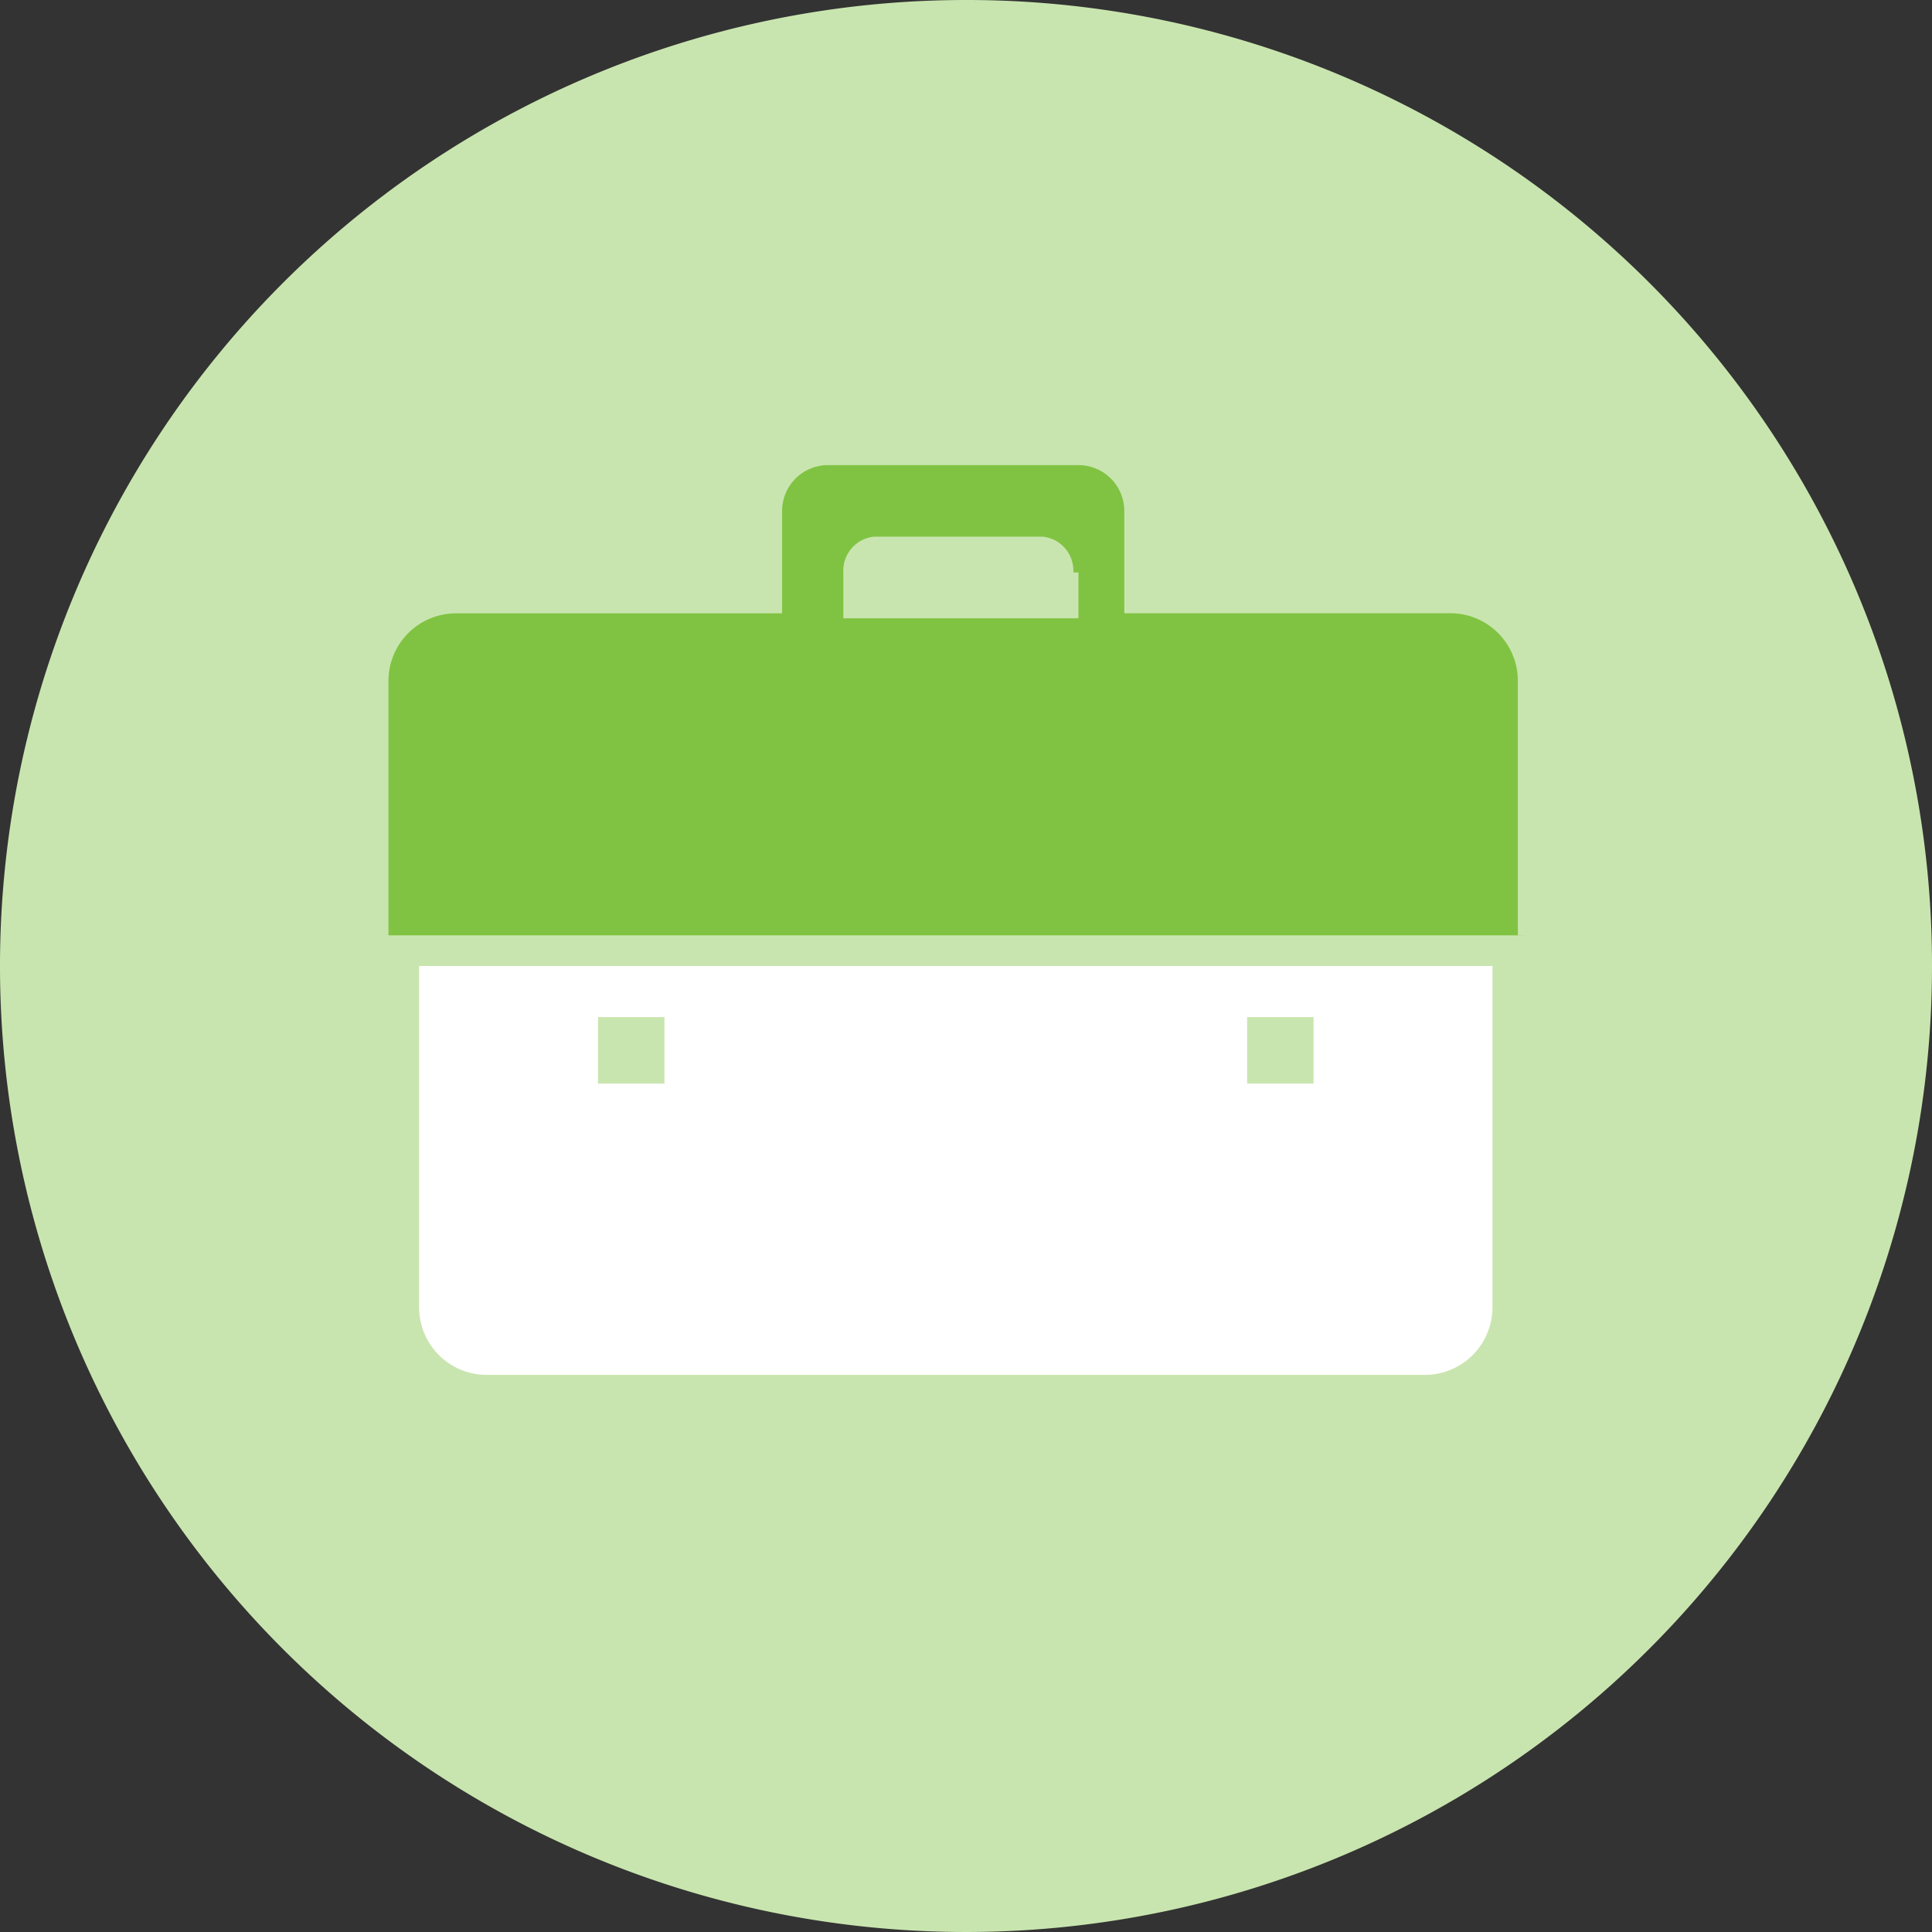
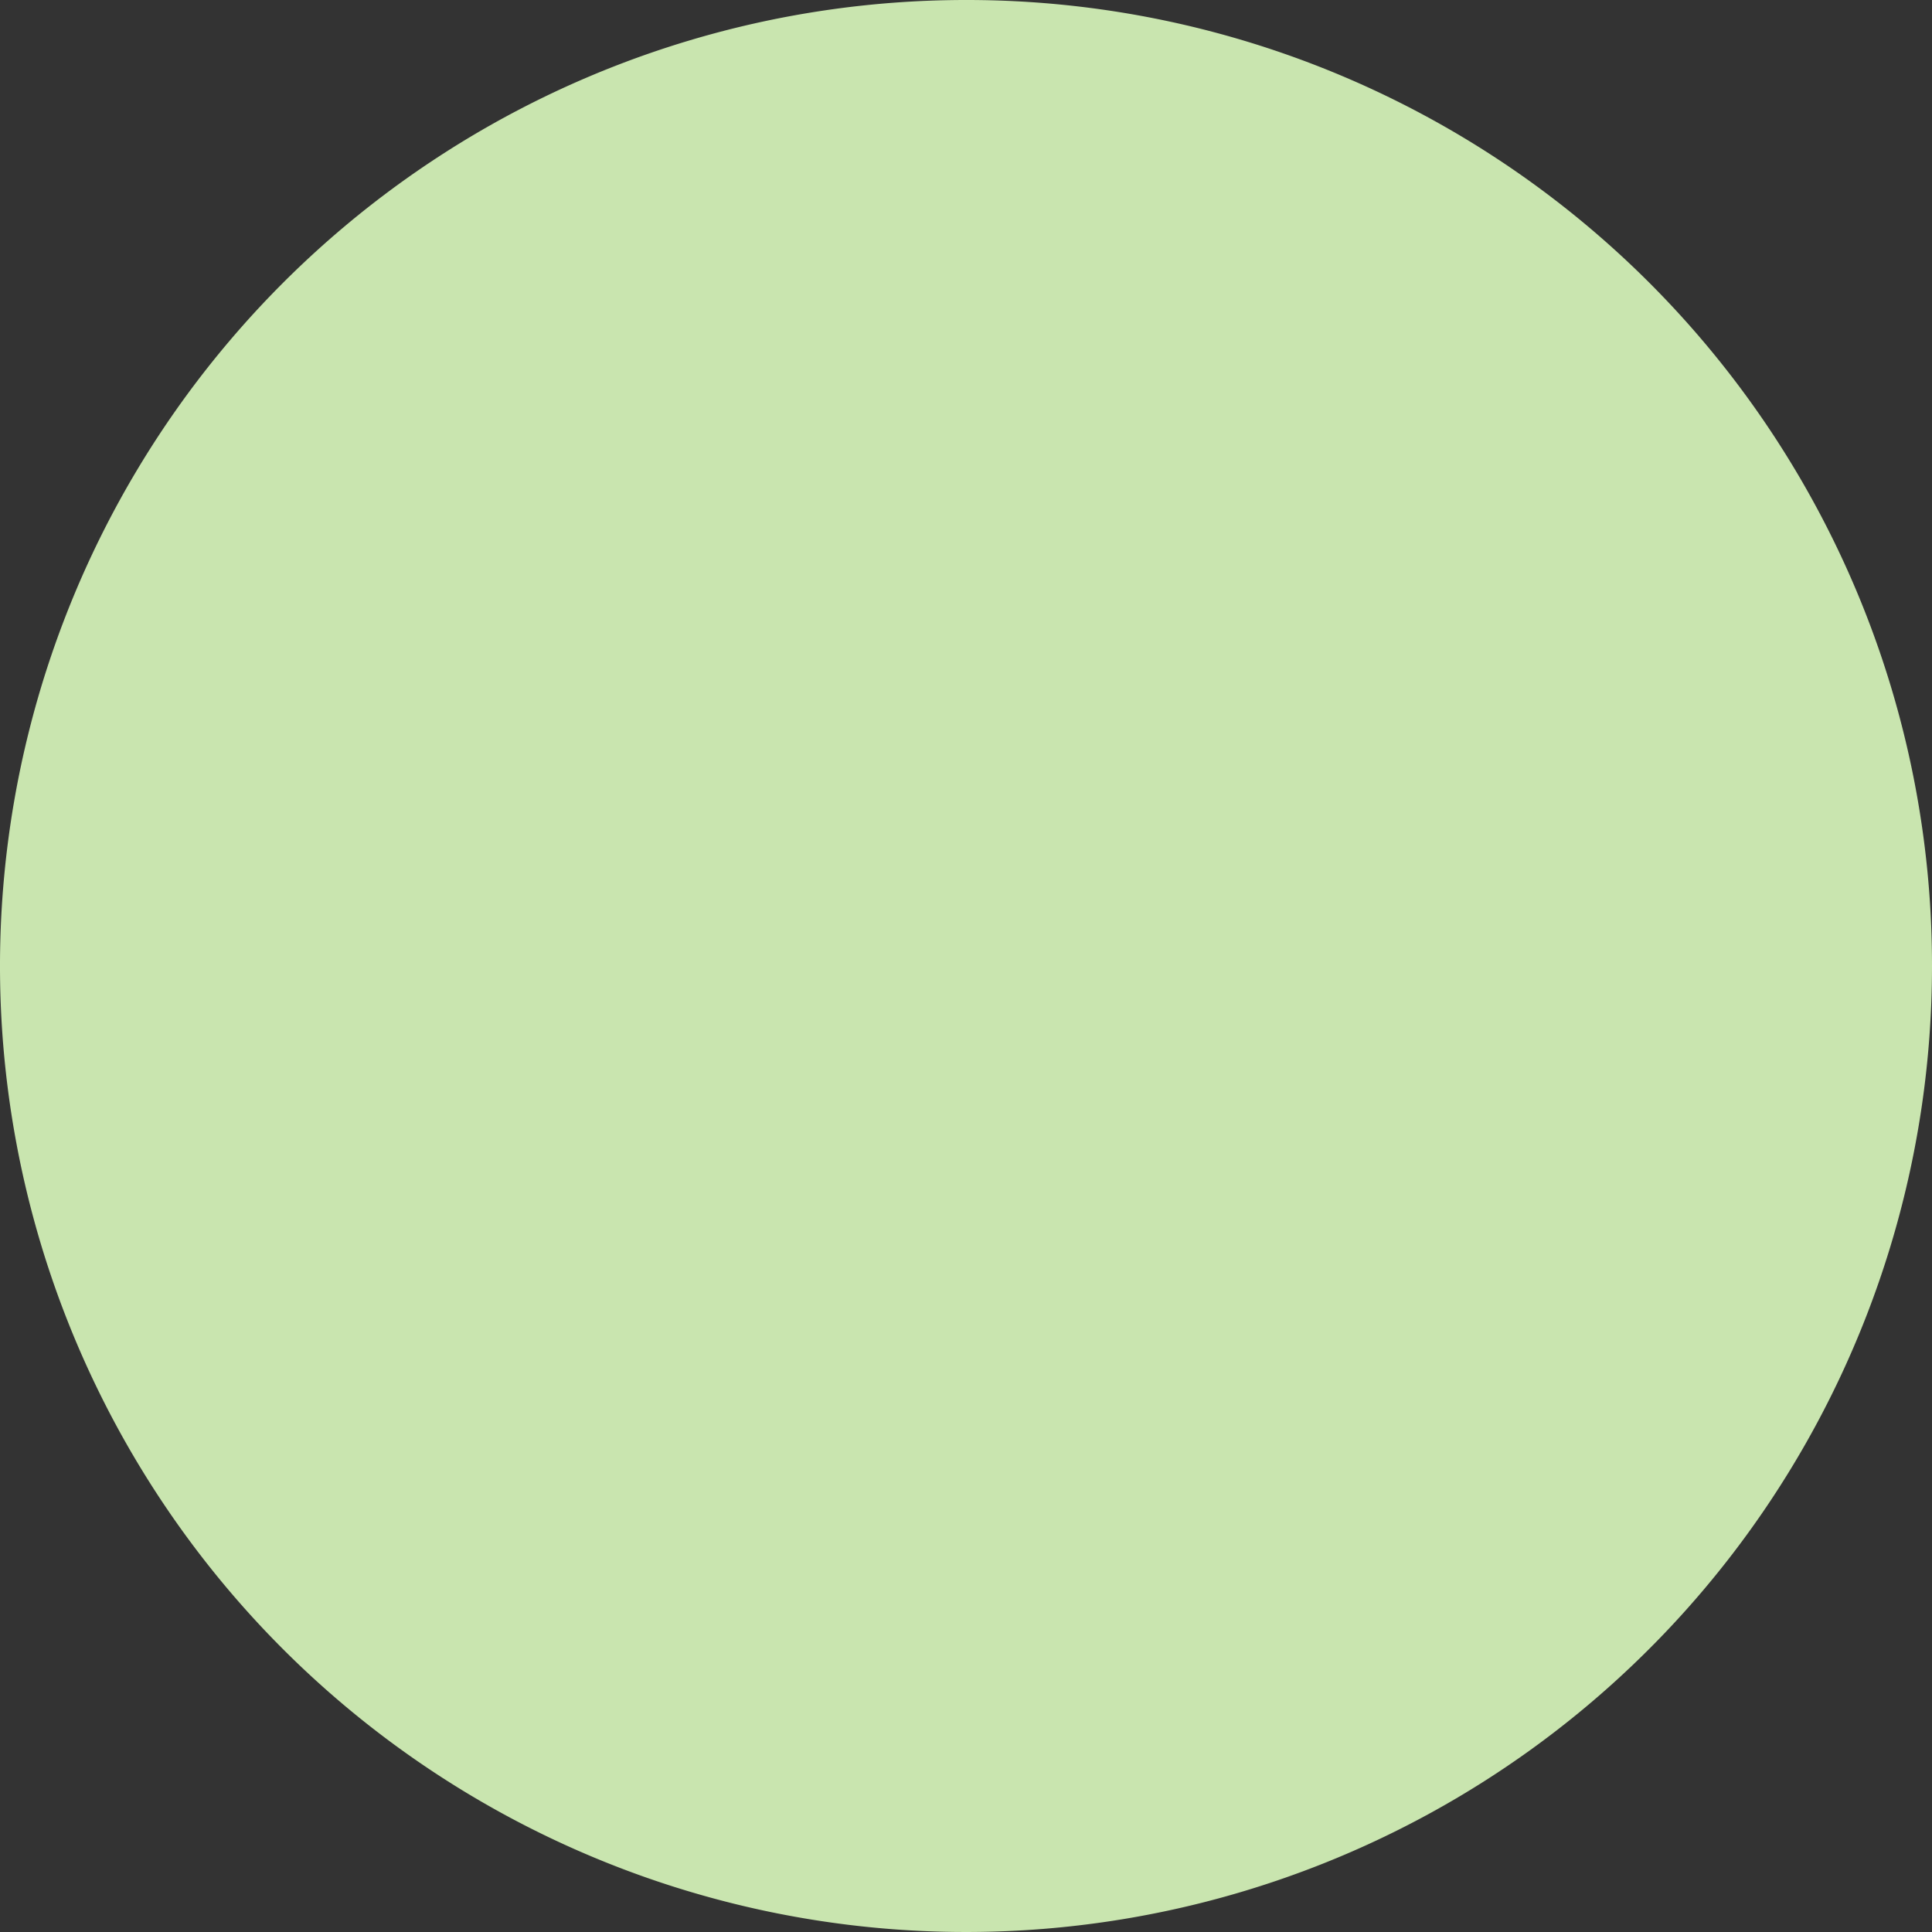
<svg xmlns="http://www.w3.org/2000/svg" width="80" height="80" viewBox="0 0 80 80">
  <rect x="0" y="0" width="80" height="80" fill="#333333" stroke="none" />
  <g id="Group_6914" data-name="Group 6914" transform="translate(-295.4 -193.5)">
    <path id="Path_7748" data-name="Path 7748" d="M375.4,233.5a40,40,0,1,1-40-40A39.968,39.968,0,0,1,375.4,233.5Z" fill="#c9e5af" />
    <g id="XMLID_384_" transform="translate(311.485 212.759)">
      <g id="Group_6449" data-name="Group 6449">
-         <path id="Path_7749" data-name="Path 7749" d="M331.36,207.044a1.415,1.415,0,0,0-1.27-1.481h-6.984a1.415,1.415,0,0,0-1.27,1.481v1.9h9.735v-1.9ZM350.2,222.071H303V211.489a2.8,2.8,0,0,1,2.751-2.751H319.3V204.5a1.9,1.9,0,0,1,1.9-1.9h10.37a1.9,1.9,0,0,1,1.9,1.9v4.233h13.545a2.8,2.8,0,0,1,2.751,2.751v10.582Z" transform="translate(-303 -202.6)" fill="#80c342" />
-         <path id="Path_7750" data-name="Path 7750" d="M340.637,217.268v-2.751h-2.751v2.751Zm7.407,9.312a2.8,2.8,0,0,1-2.751,2.751H306.351a2.8,2.8,0,0,1-2.751-2.751V212.4h44.444v14.18Zm-34.286-9.312v-2.751h-2.751v2.751Z" transform="translate(-302.33 -191.659)" fill="#fff" />
-       </g>
+         </g>
    </g>
  </g>
</svg>